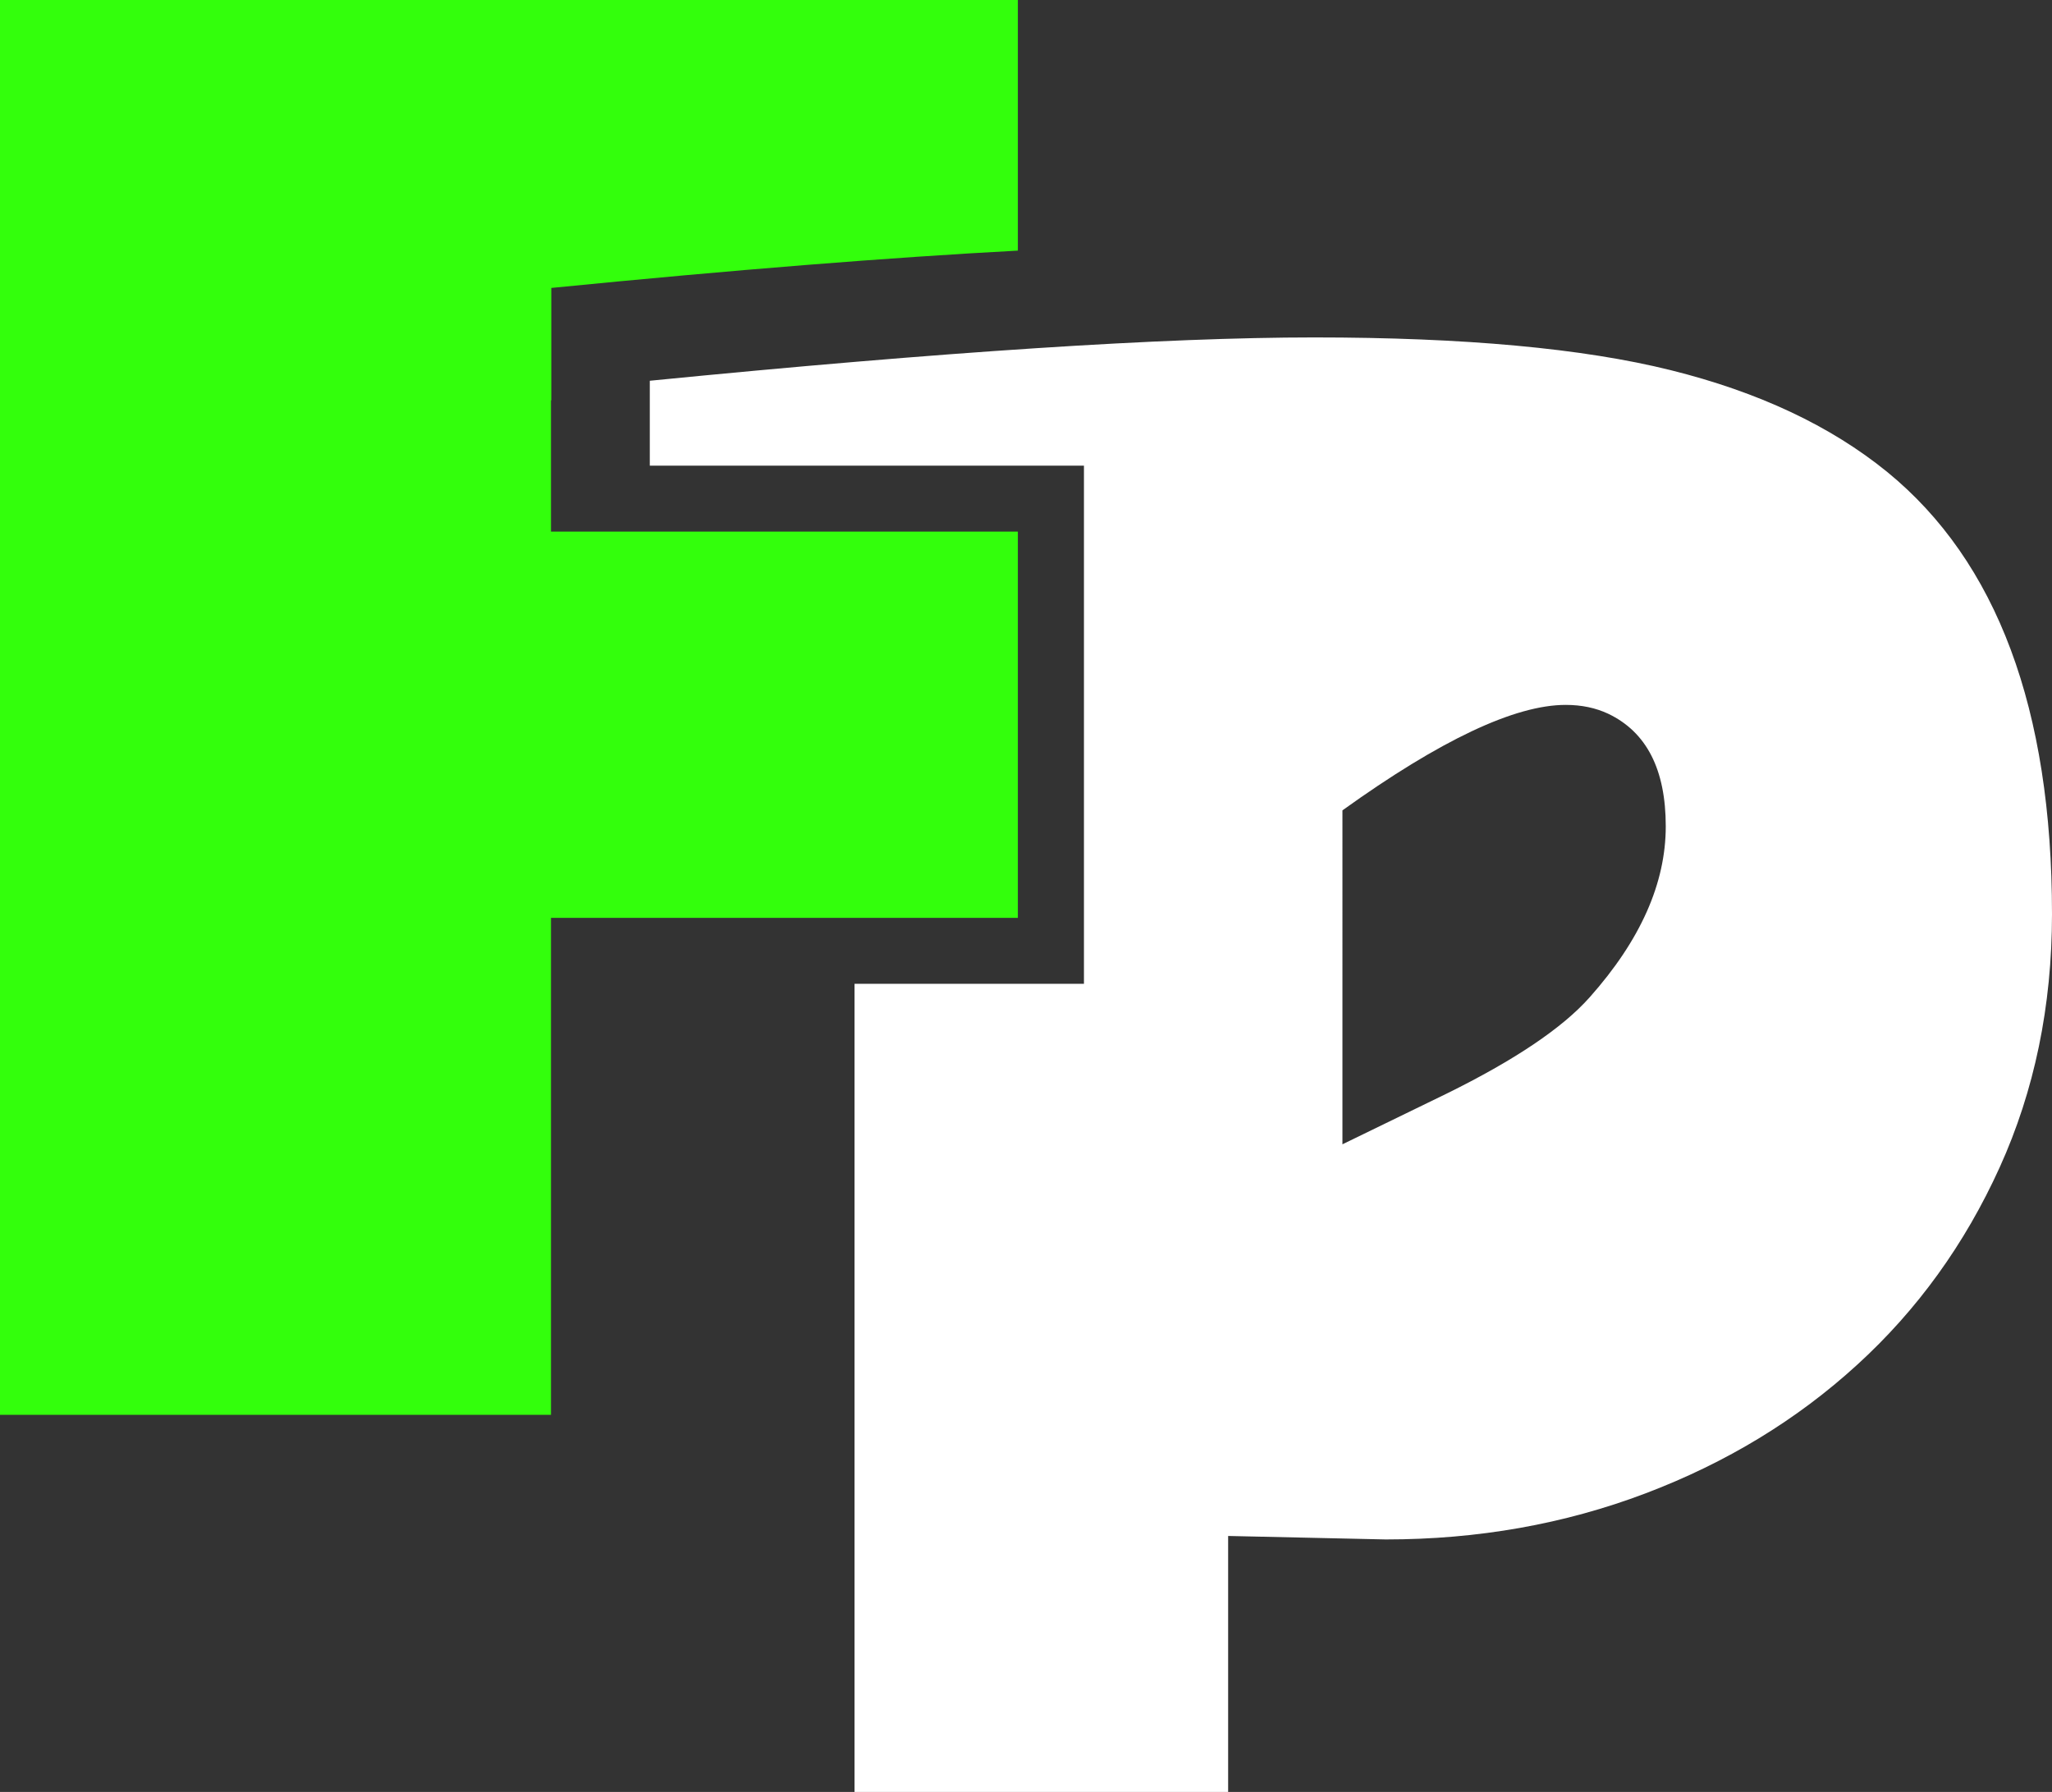
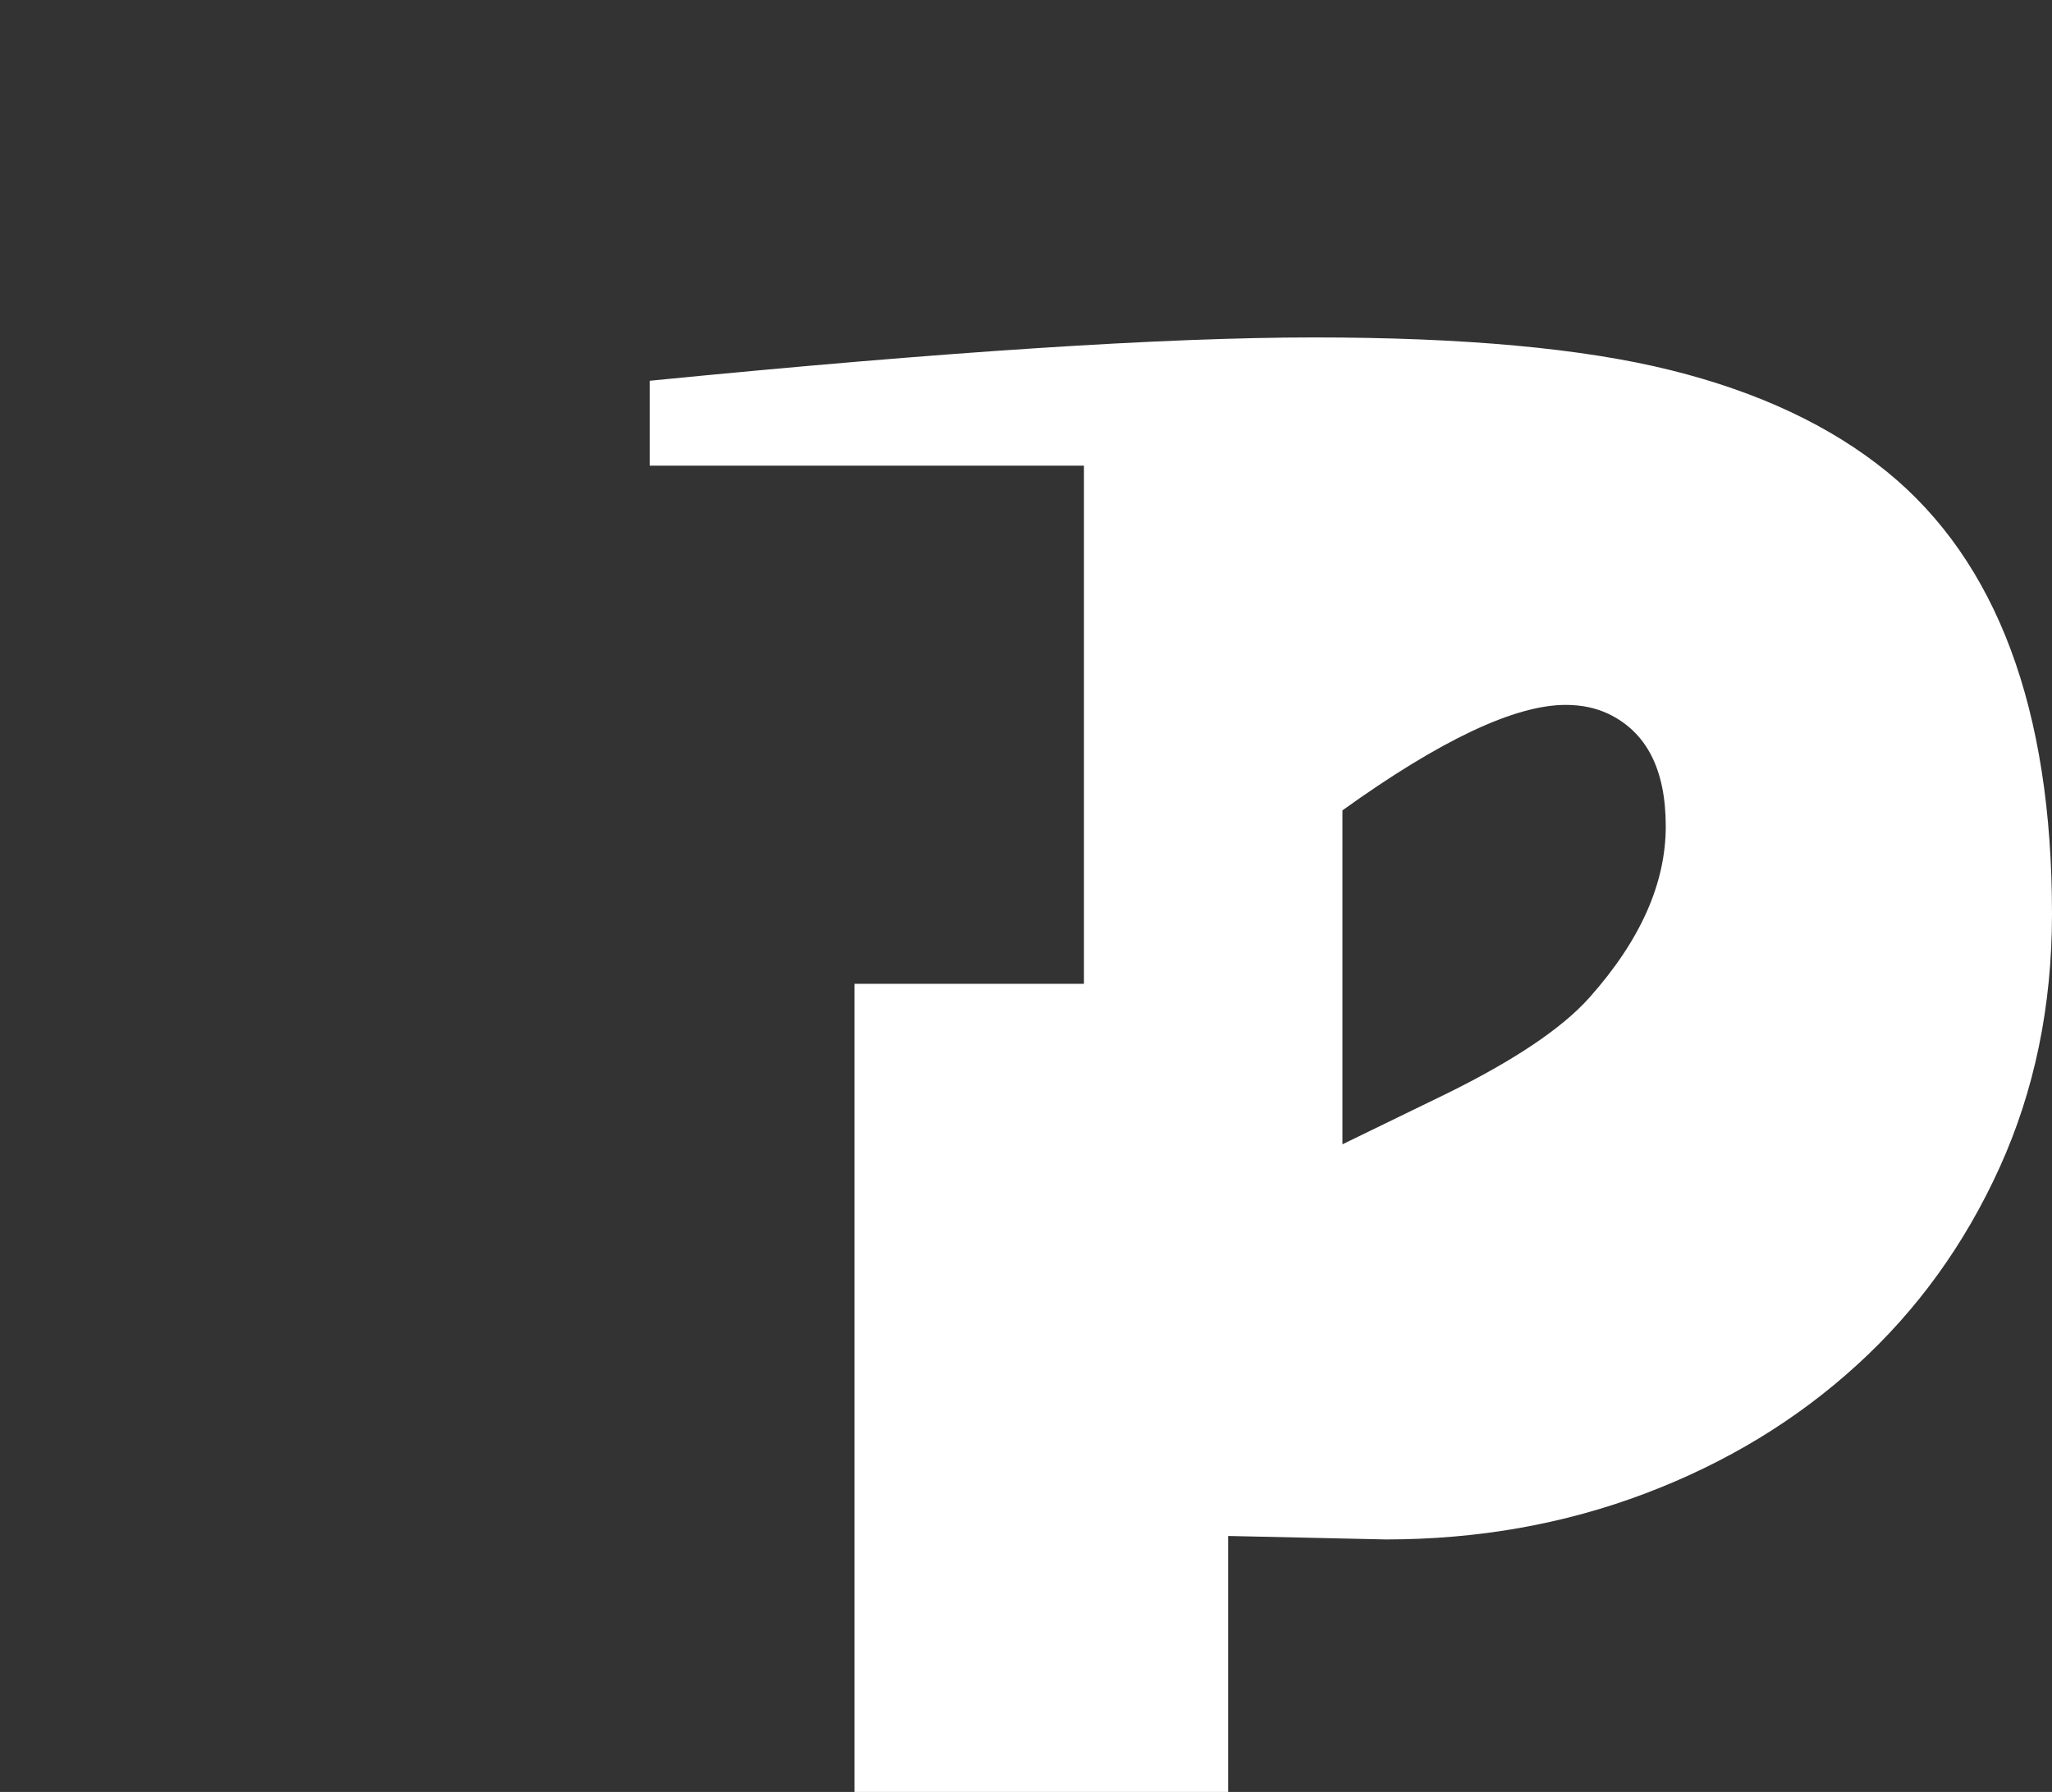
<svg xmlns="http://www.w3.org/2000/svg" version="1.1" id="Слой_1" x="0px" y="0px" viewBox="0 0 129.79 113.33" style="enable-background:new 0 0 129.79 113.33;" xml:space="preserve">
  <rect x="0" y="0" width="129.79" height="113.33" fill="#333333" stroke="none" />
  <style type="text/css">
	.st0{fill:#9C9C9C;}
	.st1{fill:#FFFFFF;}
	.st2{fill:#2FE00A;}
	.st3{fill:#696969;}
	.st4{fill:#33FF0C;}
</style>
  <g>
    <g>
      <g>
-         <path class="st4" d="M34.87,25.32v-7.11c11.61-1.15,21.45-1.93,29.51-2.36V0H0v89.48h34.85V58.05h12.98h16.55V33.62H35.1h-0.25     v-8.3H34.87z" />
-       </g>
+         </g>
      <g>
        <g>
          <g>
            <g>
              <path class="st1" d="M119.37,29.85c-3.59-2.92-8.15-5.06-13.7-6.44c-5.55-1.38-13.06-2.07-22.55-2.07s-23.5,0.91-42.02,2.74        v5.37h23.29h1.95h2.22v32.77h-1.86h-2.31H54.05v44.66v1.63v4.82h23.63V97.14l9.97,0.22c5.83,0,11.3-0.97,16.42-2.91        c5.12-1.94,9.58-4.65,13.39-8.13c3.81-3.47,6.82-7.64,9.02-12.49c2.2-4.85,3.31-10.2,3.31-16.02        C129.79,44.84,126.31,35.52,119.37,29.85z M100.55,63.07c-1.72,1.94-4.75,3.98-9.08,6.11l-6.56,3.19V51.25        c6.2-4.45,10.91-6.67,14.12-6.67c1.01,0,1.9,0.19,2.69,0.56c2.43,1.16,3.64,3.53,3.64,7.12S103.77,59.45,100.55,63.07z" />
            </g>
          </g>
        </g>
      </g>
    </g>
  </g>
</svg>